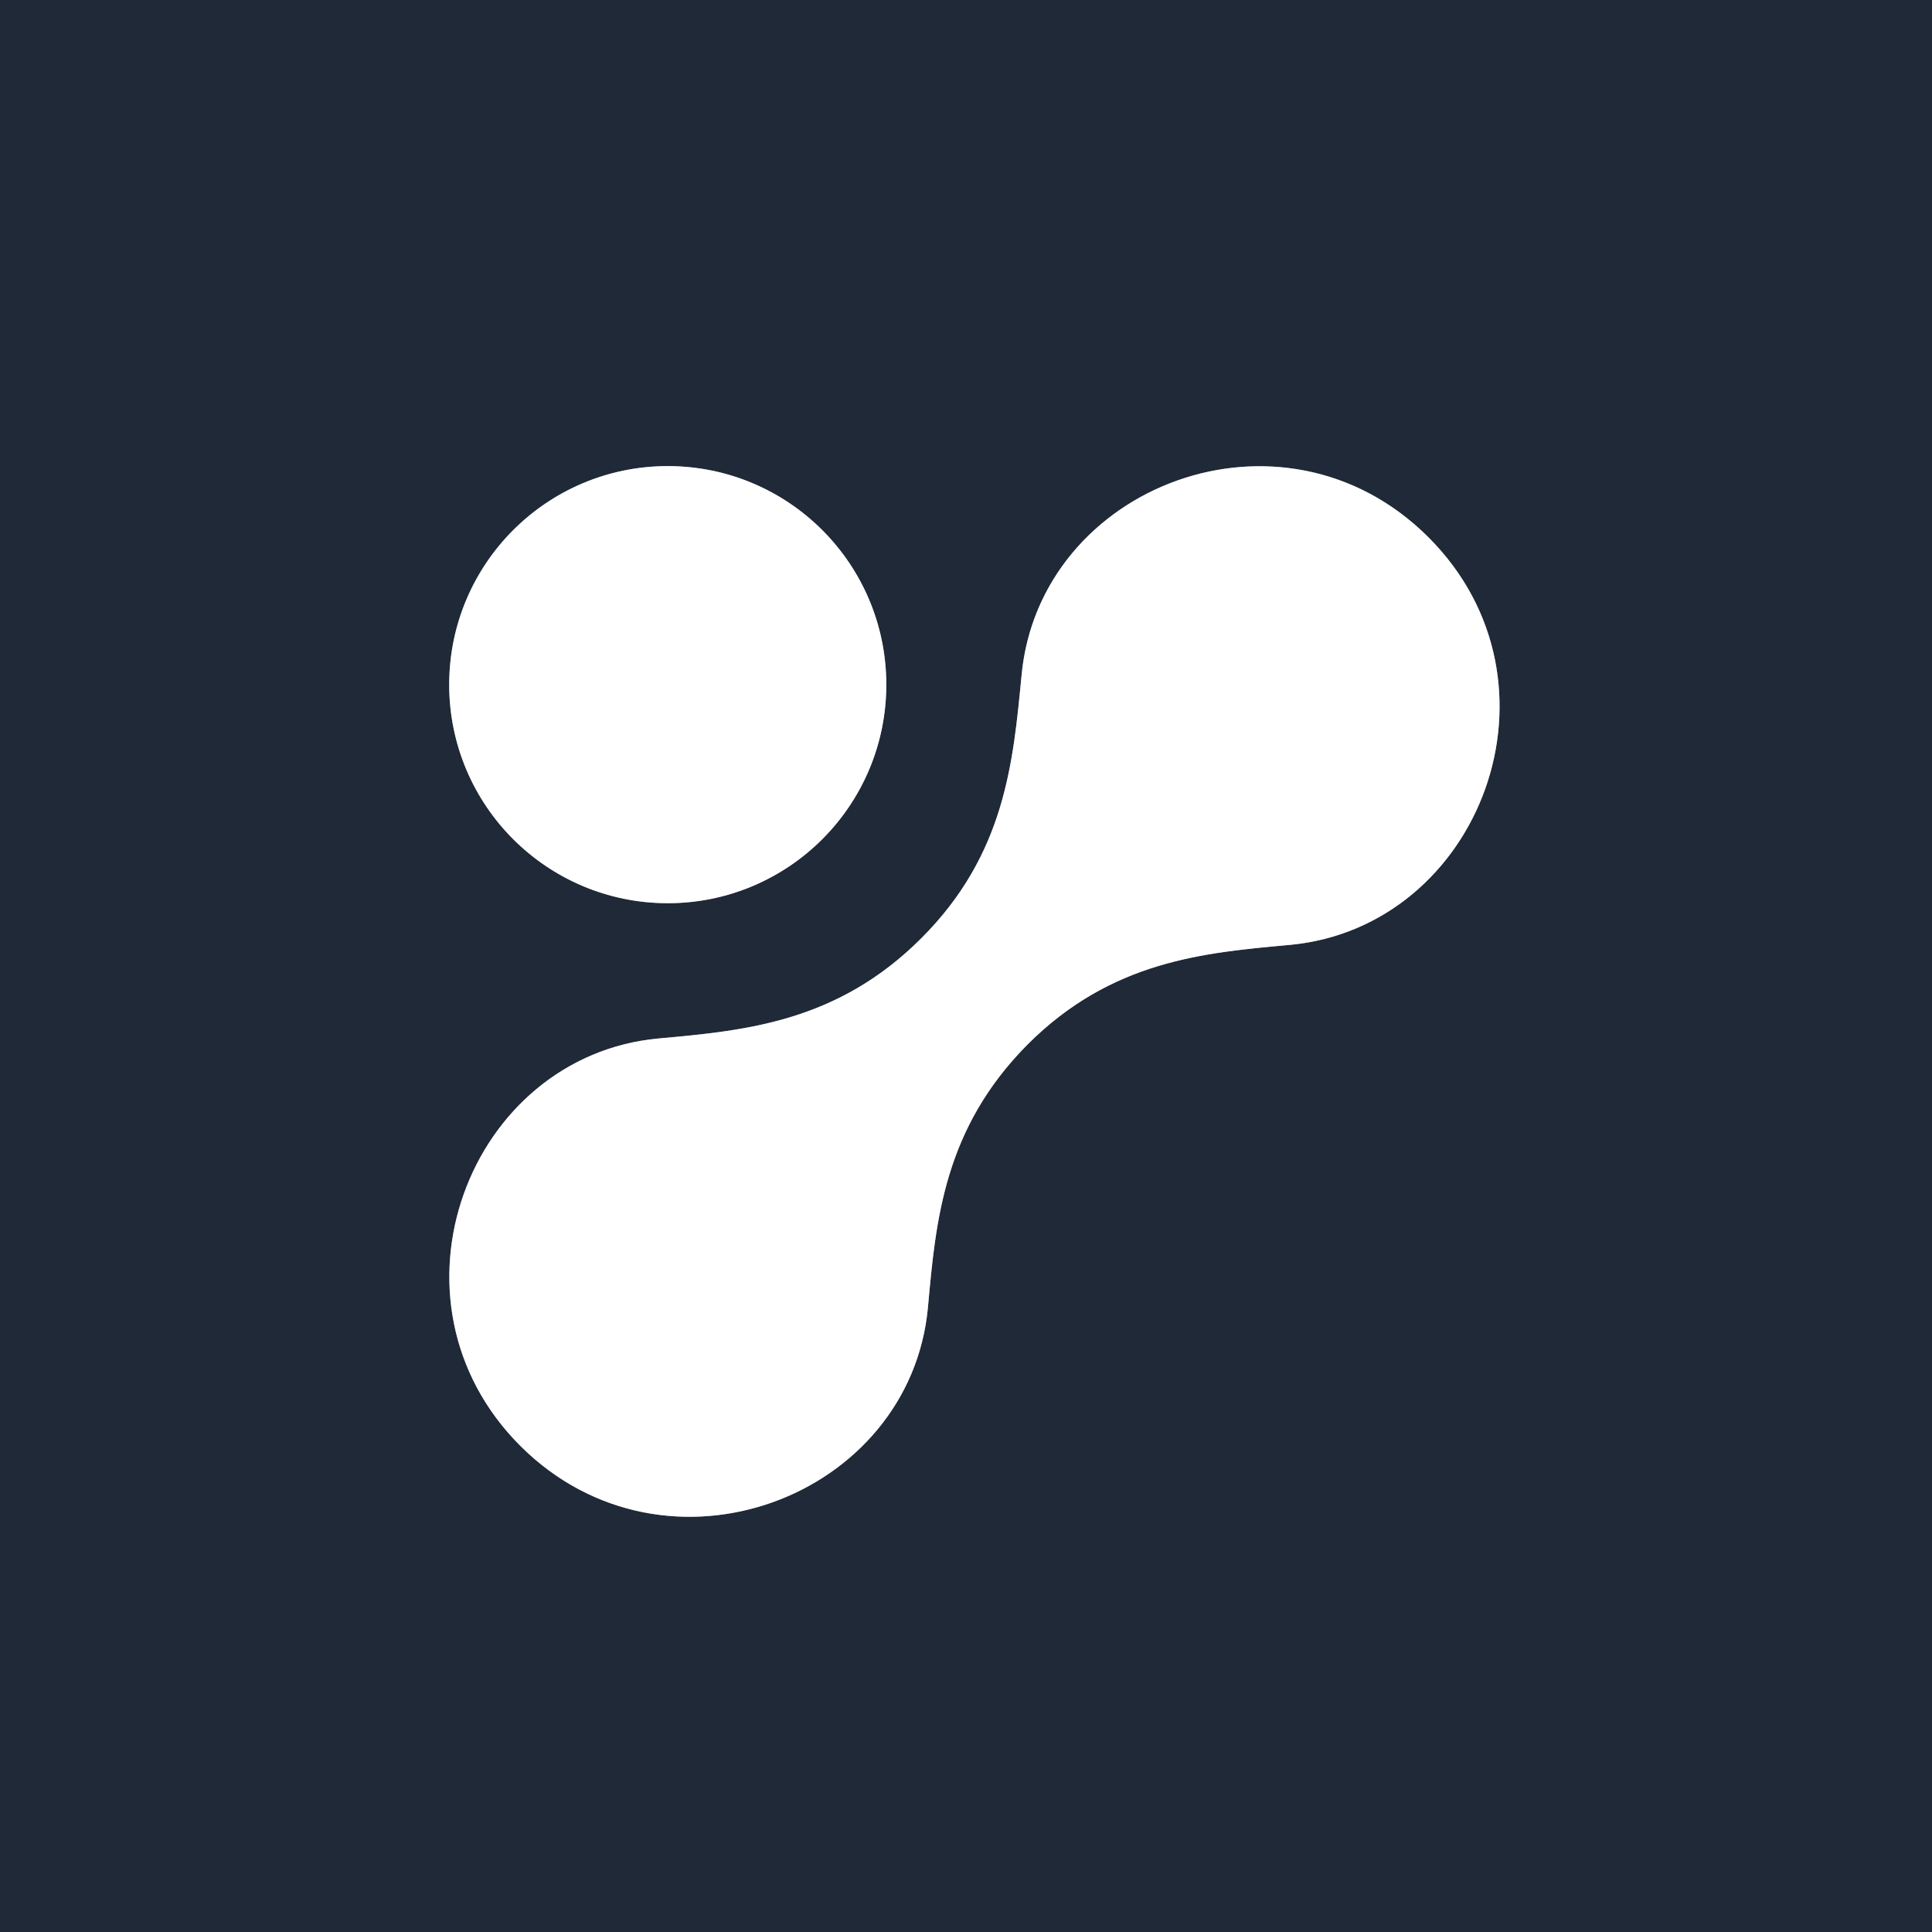
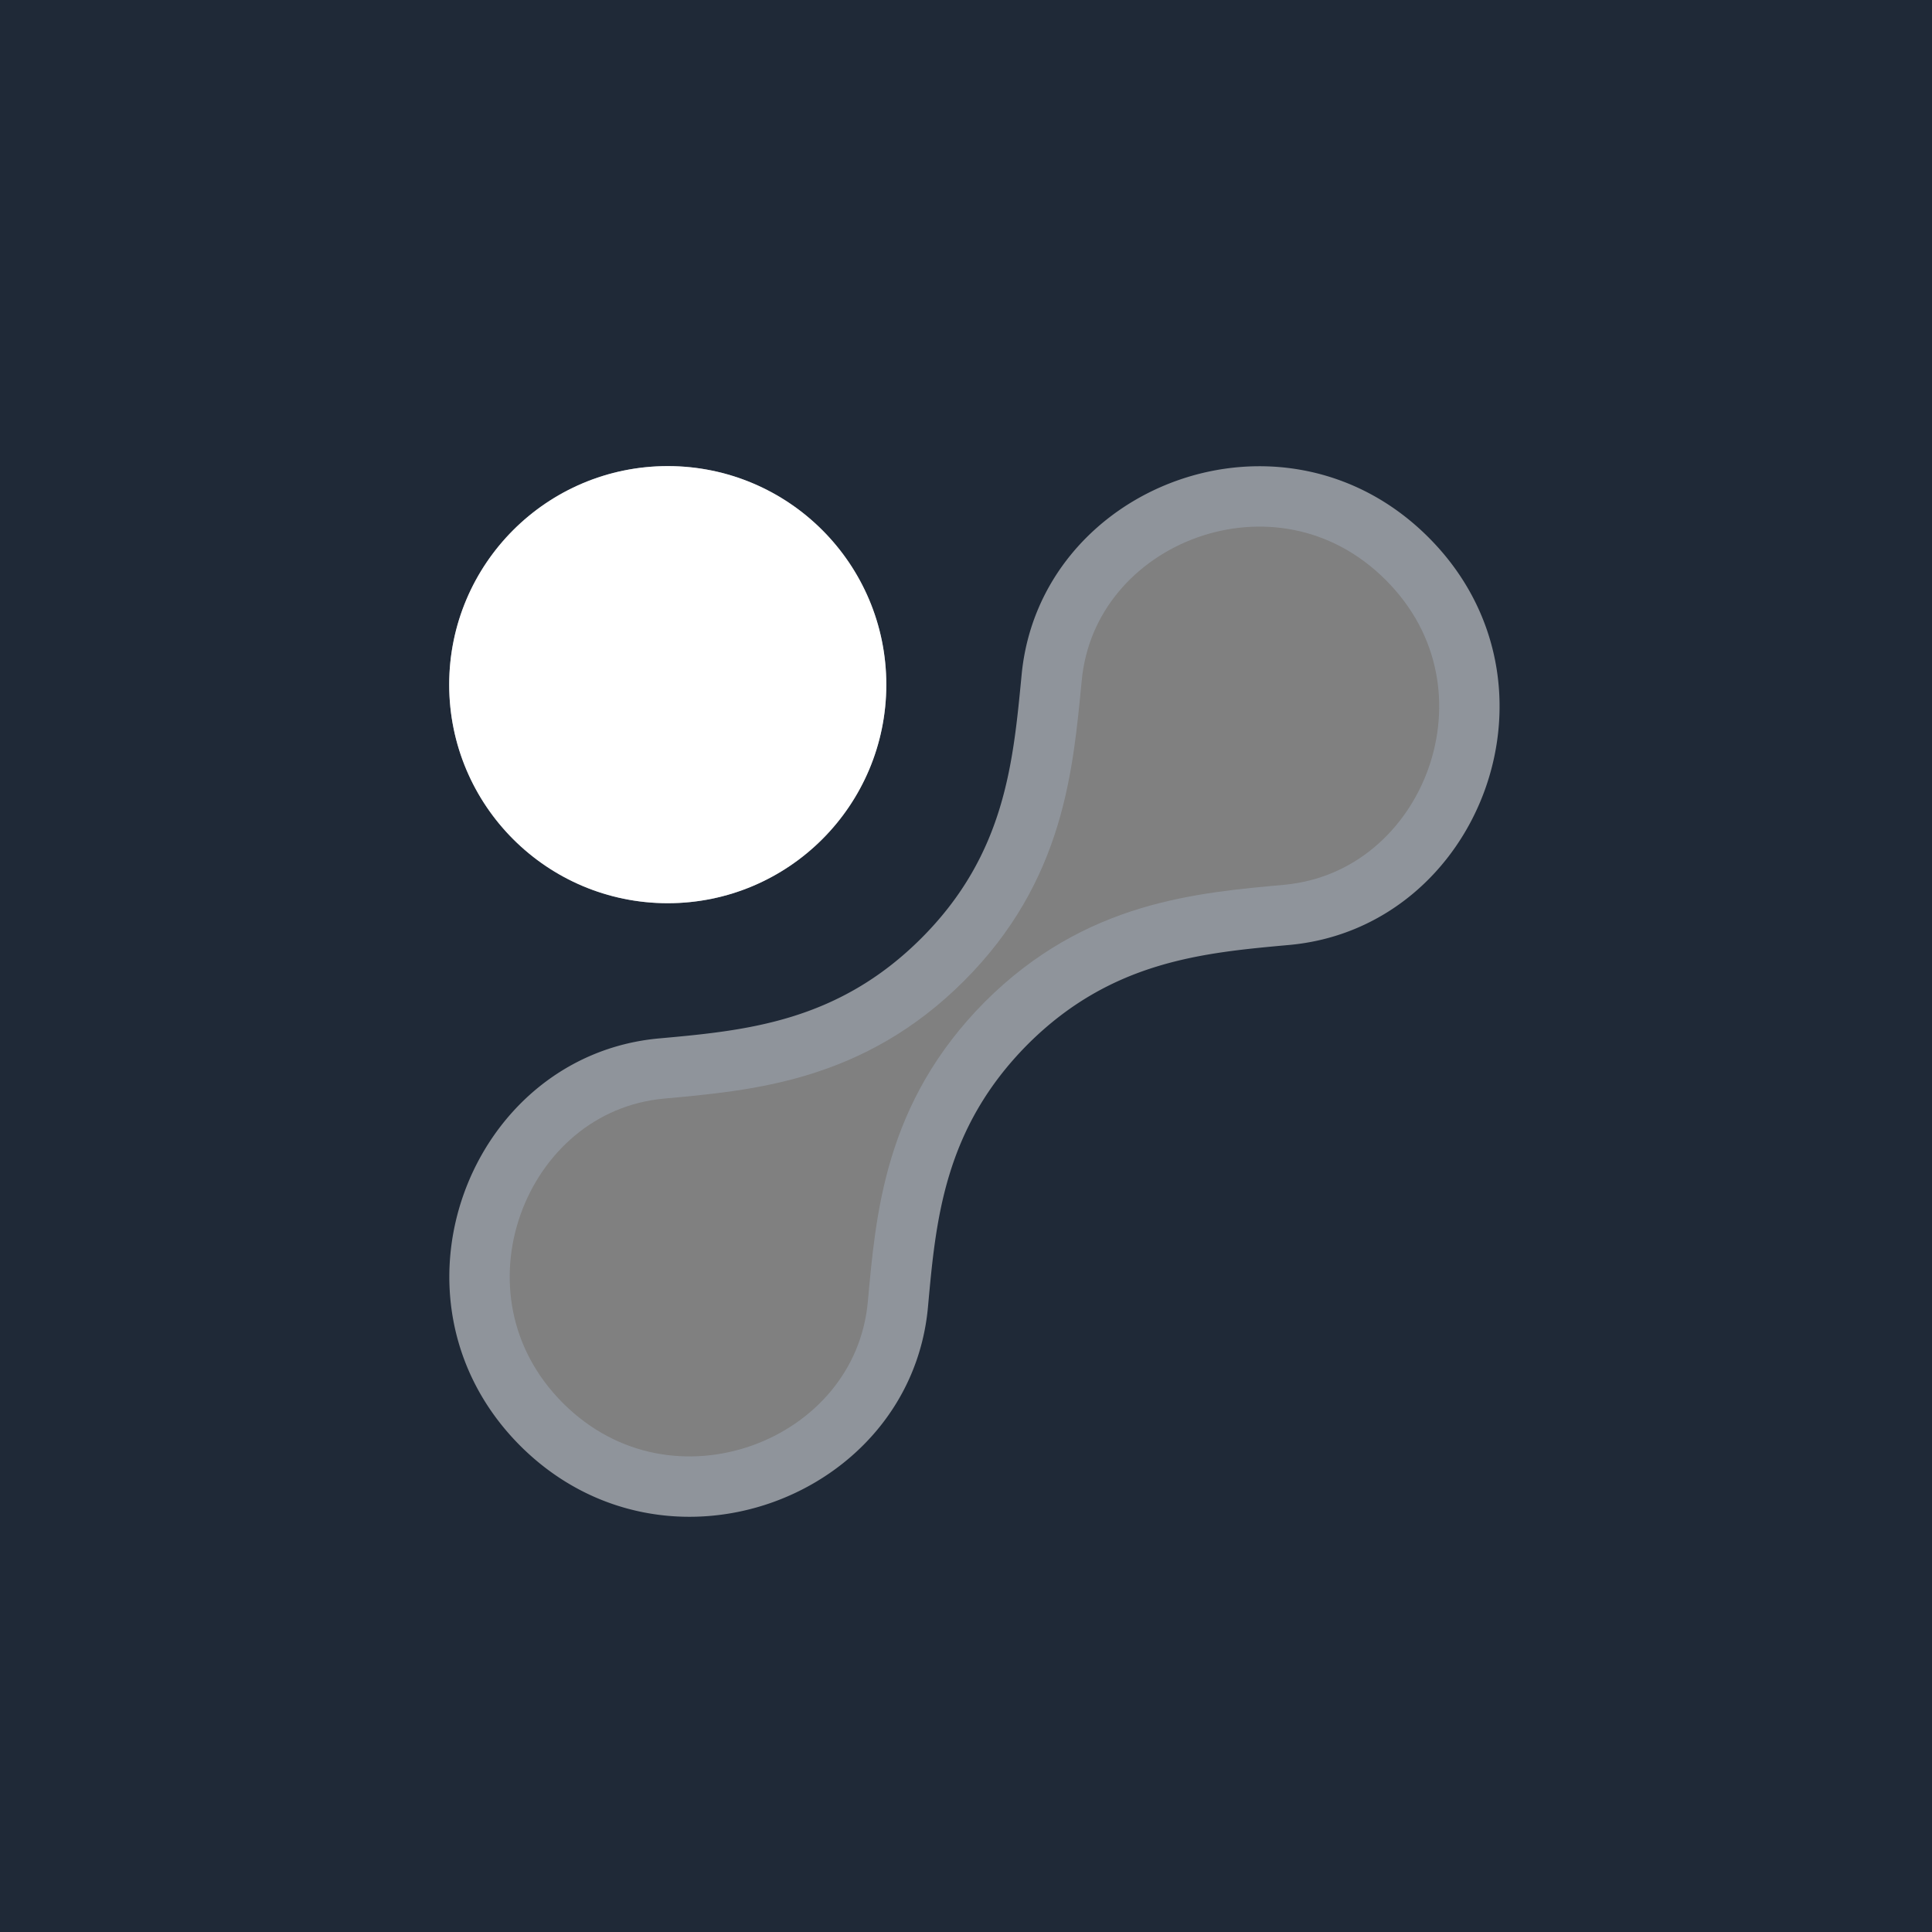
<svg xmlns="http://www.w3.org/2000/svg" version="1.1" viewBox="0.00 0.00 32.00 32.00">
  <rect x="0.00" y="0.00" width="32.00" height="32.00" fill="#808080" stroke="none" />
  <g stroke-width="2.00" fill="none" stroke-linecap="butt">
-     <path stroke="#8f949b" vector-effect="non-scaling-stroke" d="   M 14.68 11.34   A 3.62 3.62 0.0 0 0 11.06 7.72   A 3.62 3.62 0.0 0 0 7.44 11.34   A 3.62 3.62 0.0 0 0 11.06 14.96   A 3.62 3.62 0.0 0 0 14.68 11.34" />
+     <path stroke="#8f949b" vector-effect="non-scaling-stroke" d="   M 14.68 11.34   A 3.62 3.62 0.0 0 0 11.06 7.72   A 3.62 3.62 0.0 0 0 7.44 11.34   A 3.62 3.62 0.0 0 0 14.68 11.34" />
    <path stroke="#8f949b" vector-effect="non-scaling-stroke" d="   M 15.26 15.54   C 13.87 16.93 12.35 17.07 10.91 17.20   C 7.76 17.49 6.21 21.54 8.62 23.95   C 11.03 26.35 15.08 24.81 15.37 21.65   C 15.50 20.22 15.63 18.70 17.02 17.30   C 18.41 15.91 19.94 15.78 21.37 15.65   C 24.52 15.35 26.07 11.31 23.66 8.90   C 21.25 6.49 17.21 8.04 16.92 11.19   C 16.78 12.63 16.65 14.15 15.26 15.54" />
  </g>
  <path fill="#1f2937" d="   M 32.00 0.00   L 32.00 32.00   L 0.00 32.00   L 0.00 0.00   L 32.00 0.00   Z   M 14.68 11.34   A 3.62 3.62 0.0 0 0 11.06 7.72   A 3.62 3.62 0.0 0 0 7.44 11.34   A 3.62 3.62 0.0 0 0 11.06 14.96   A 3.62 3.62 0.0 0 0 14.68 11.34   Z   M 15.26 15.54   C 13.87 16.93 12.35 17.07 10.91 17.20   C 7.76 17.49 6.21 21.54 8.62 23.95   C 11.03 26.35 15.08 24.81 15.37 21.65   C 15.50 20.22 15.63 18.70 17.02 17.30   C 18.41 15.91 19.94 15.78 21.37 15.65   C 24.52 15.35 26.07 11.31 23.66 8.90   C 21.25 6.49 17.21 8.04 16.92 11.19   C 16.78 12.63 16.65 14.15 15.26 15.54   Z" />
  <circle fill="#ffffff" cx="11.06" cy="11.34" r="3.62" />
-   <path fill="#ffffff" d="   M 23.66 8.90   C 26.07 11.31 24.52 15.35 21.37 15.65   C 19.94 15.78 18.41 15.91 17.02 17.30   C 15.63 18.70 15.50 20.22 15.37 21.65   C 15.08 24.81 11.03 26.35 8.62 23.95   C 6.21 21.54 7.76 17.49 10.91 17.20   C 12.35 17.07 13.87 16.93 15.26 15.54   C 16.65 14.15 16.78 12.63 16.92 11.19   C 17.21 8.04 21.25 6.49 23.66 8.90   Z" />
</svg>